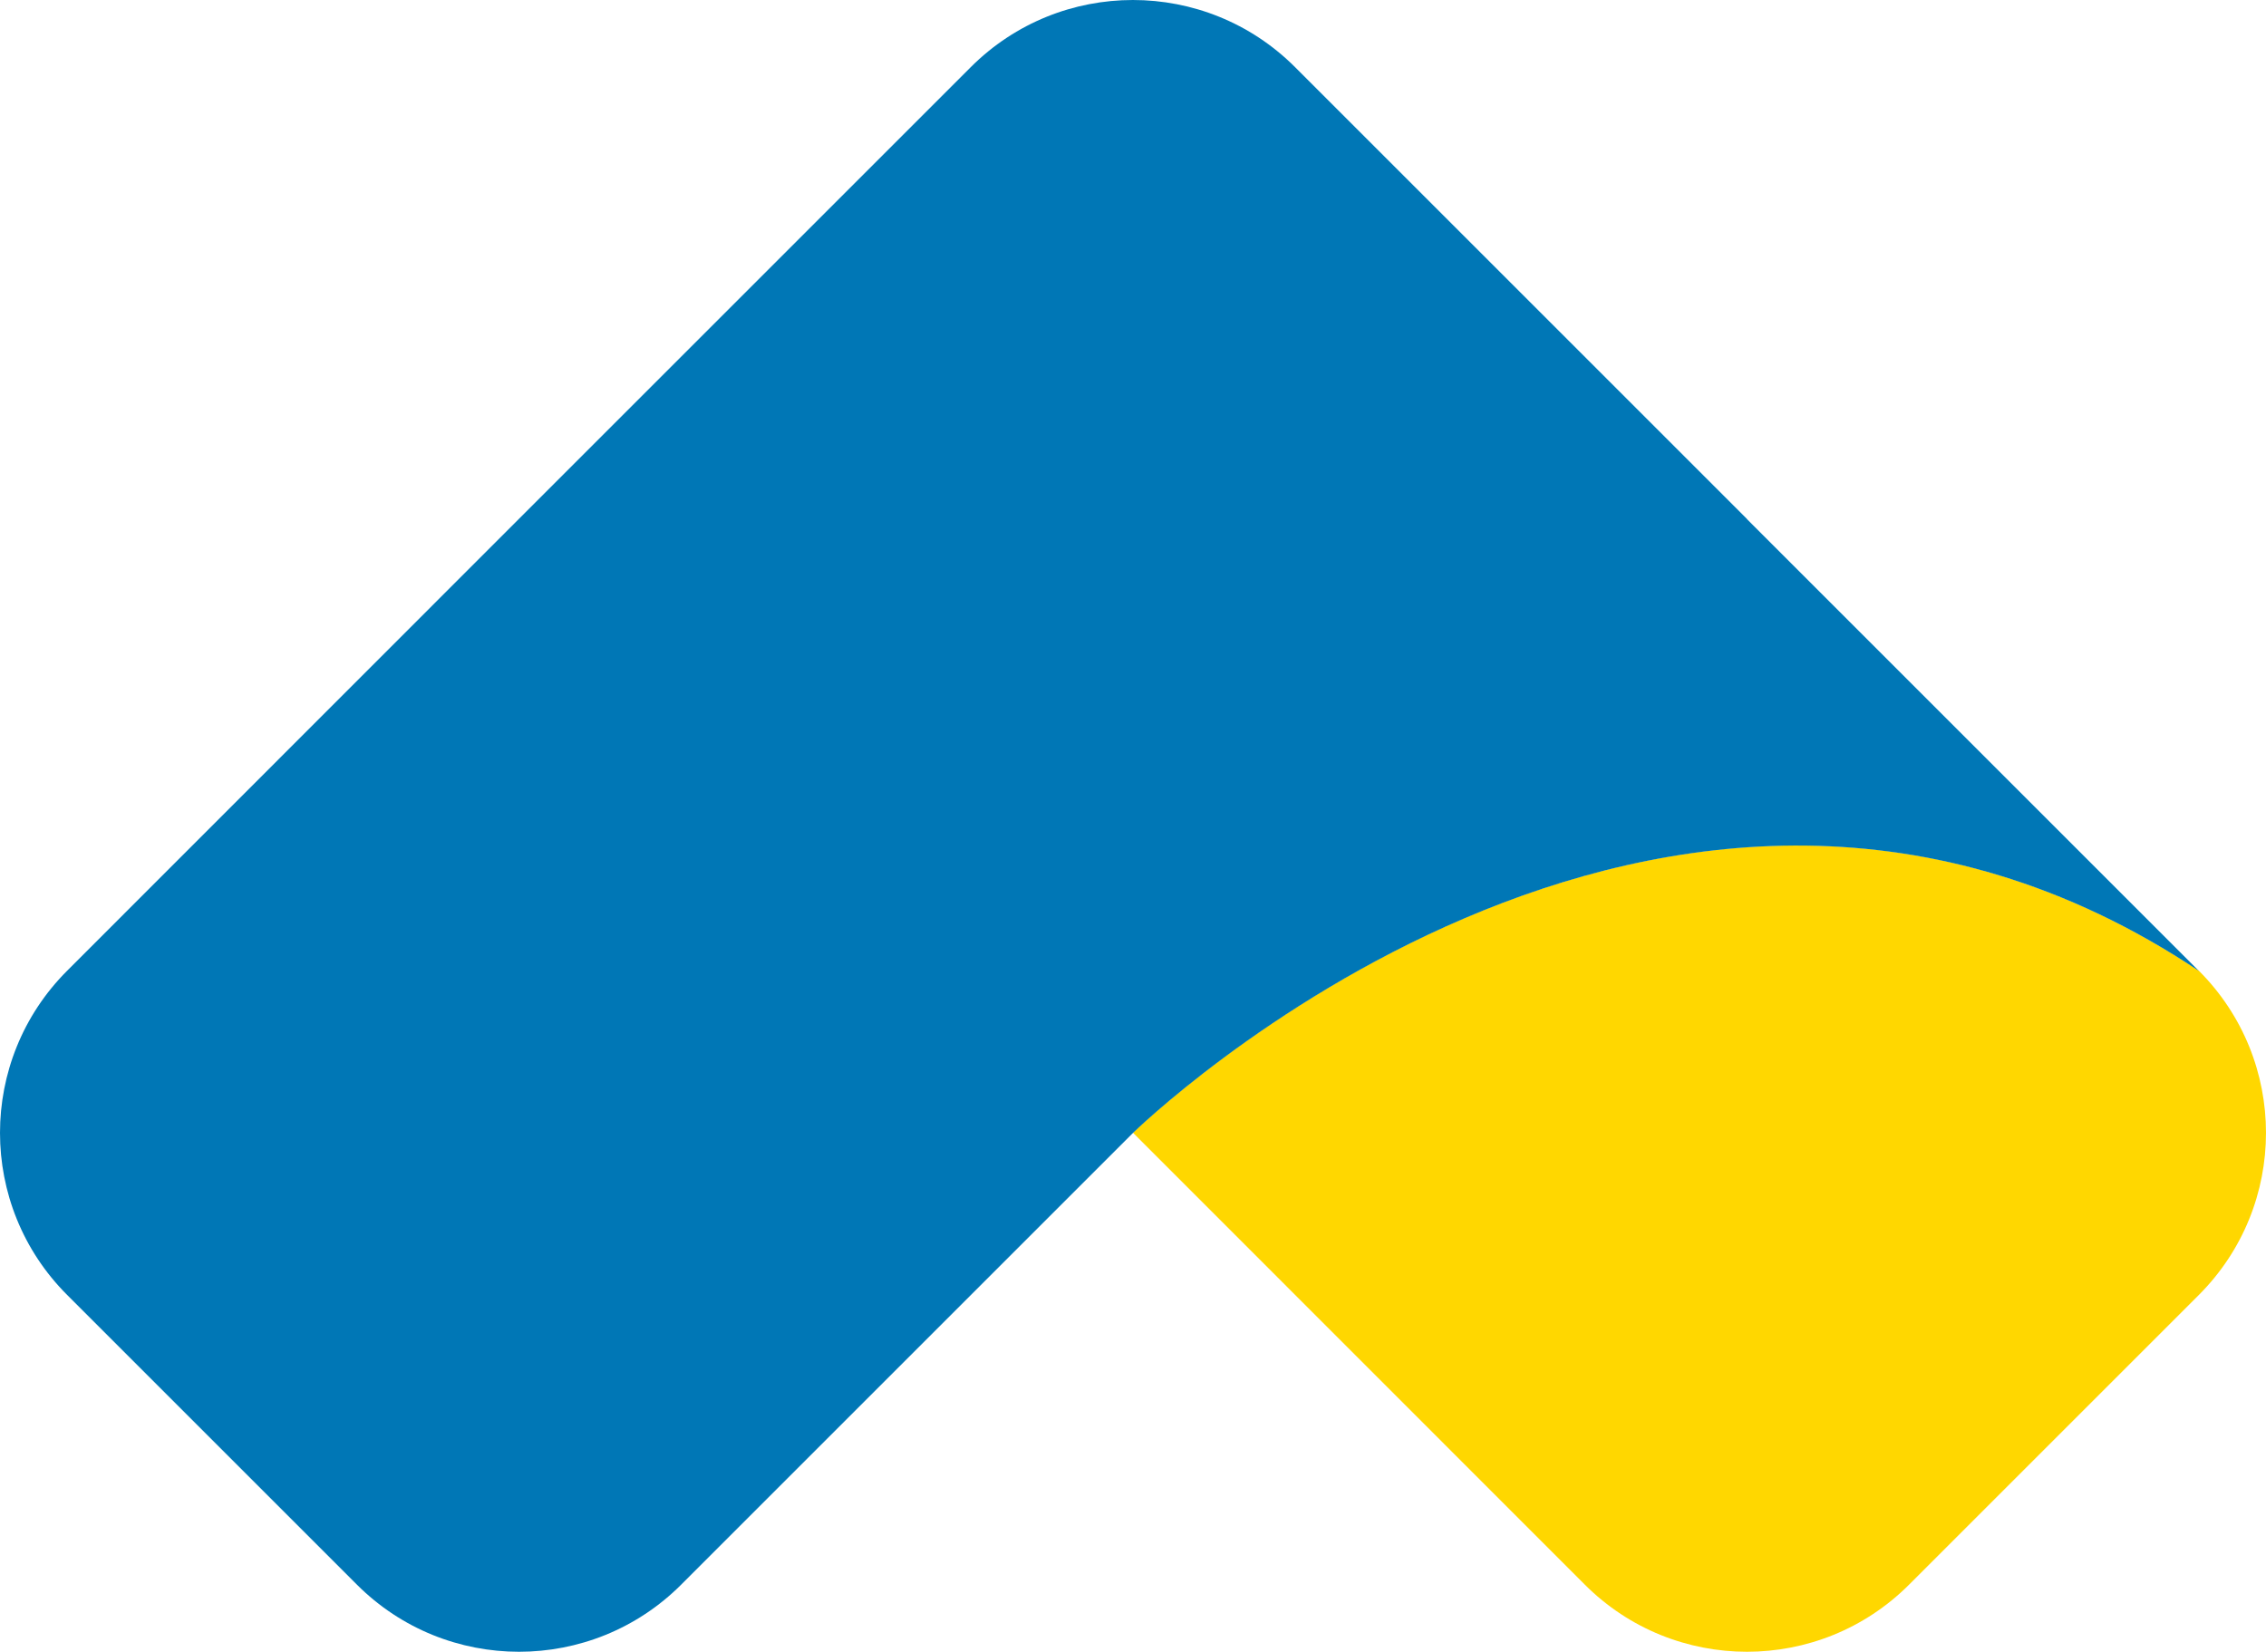
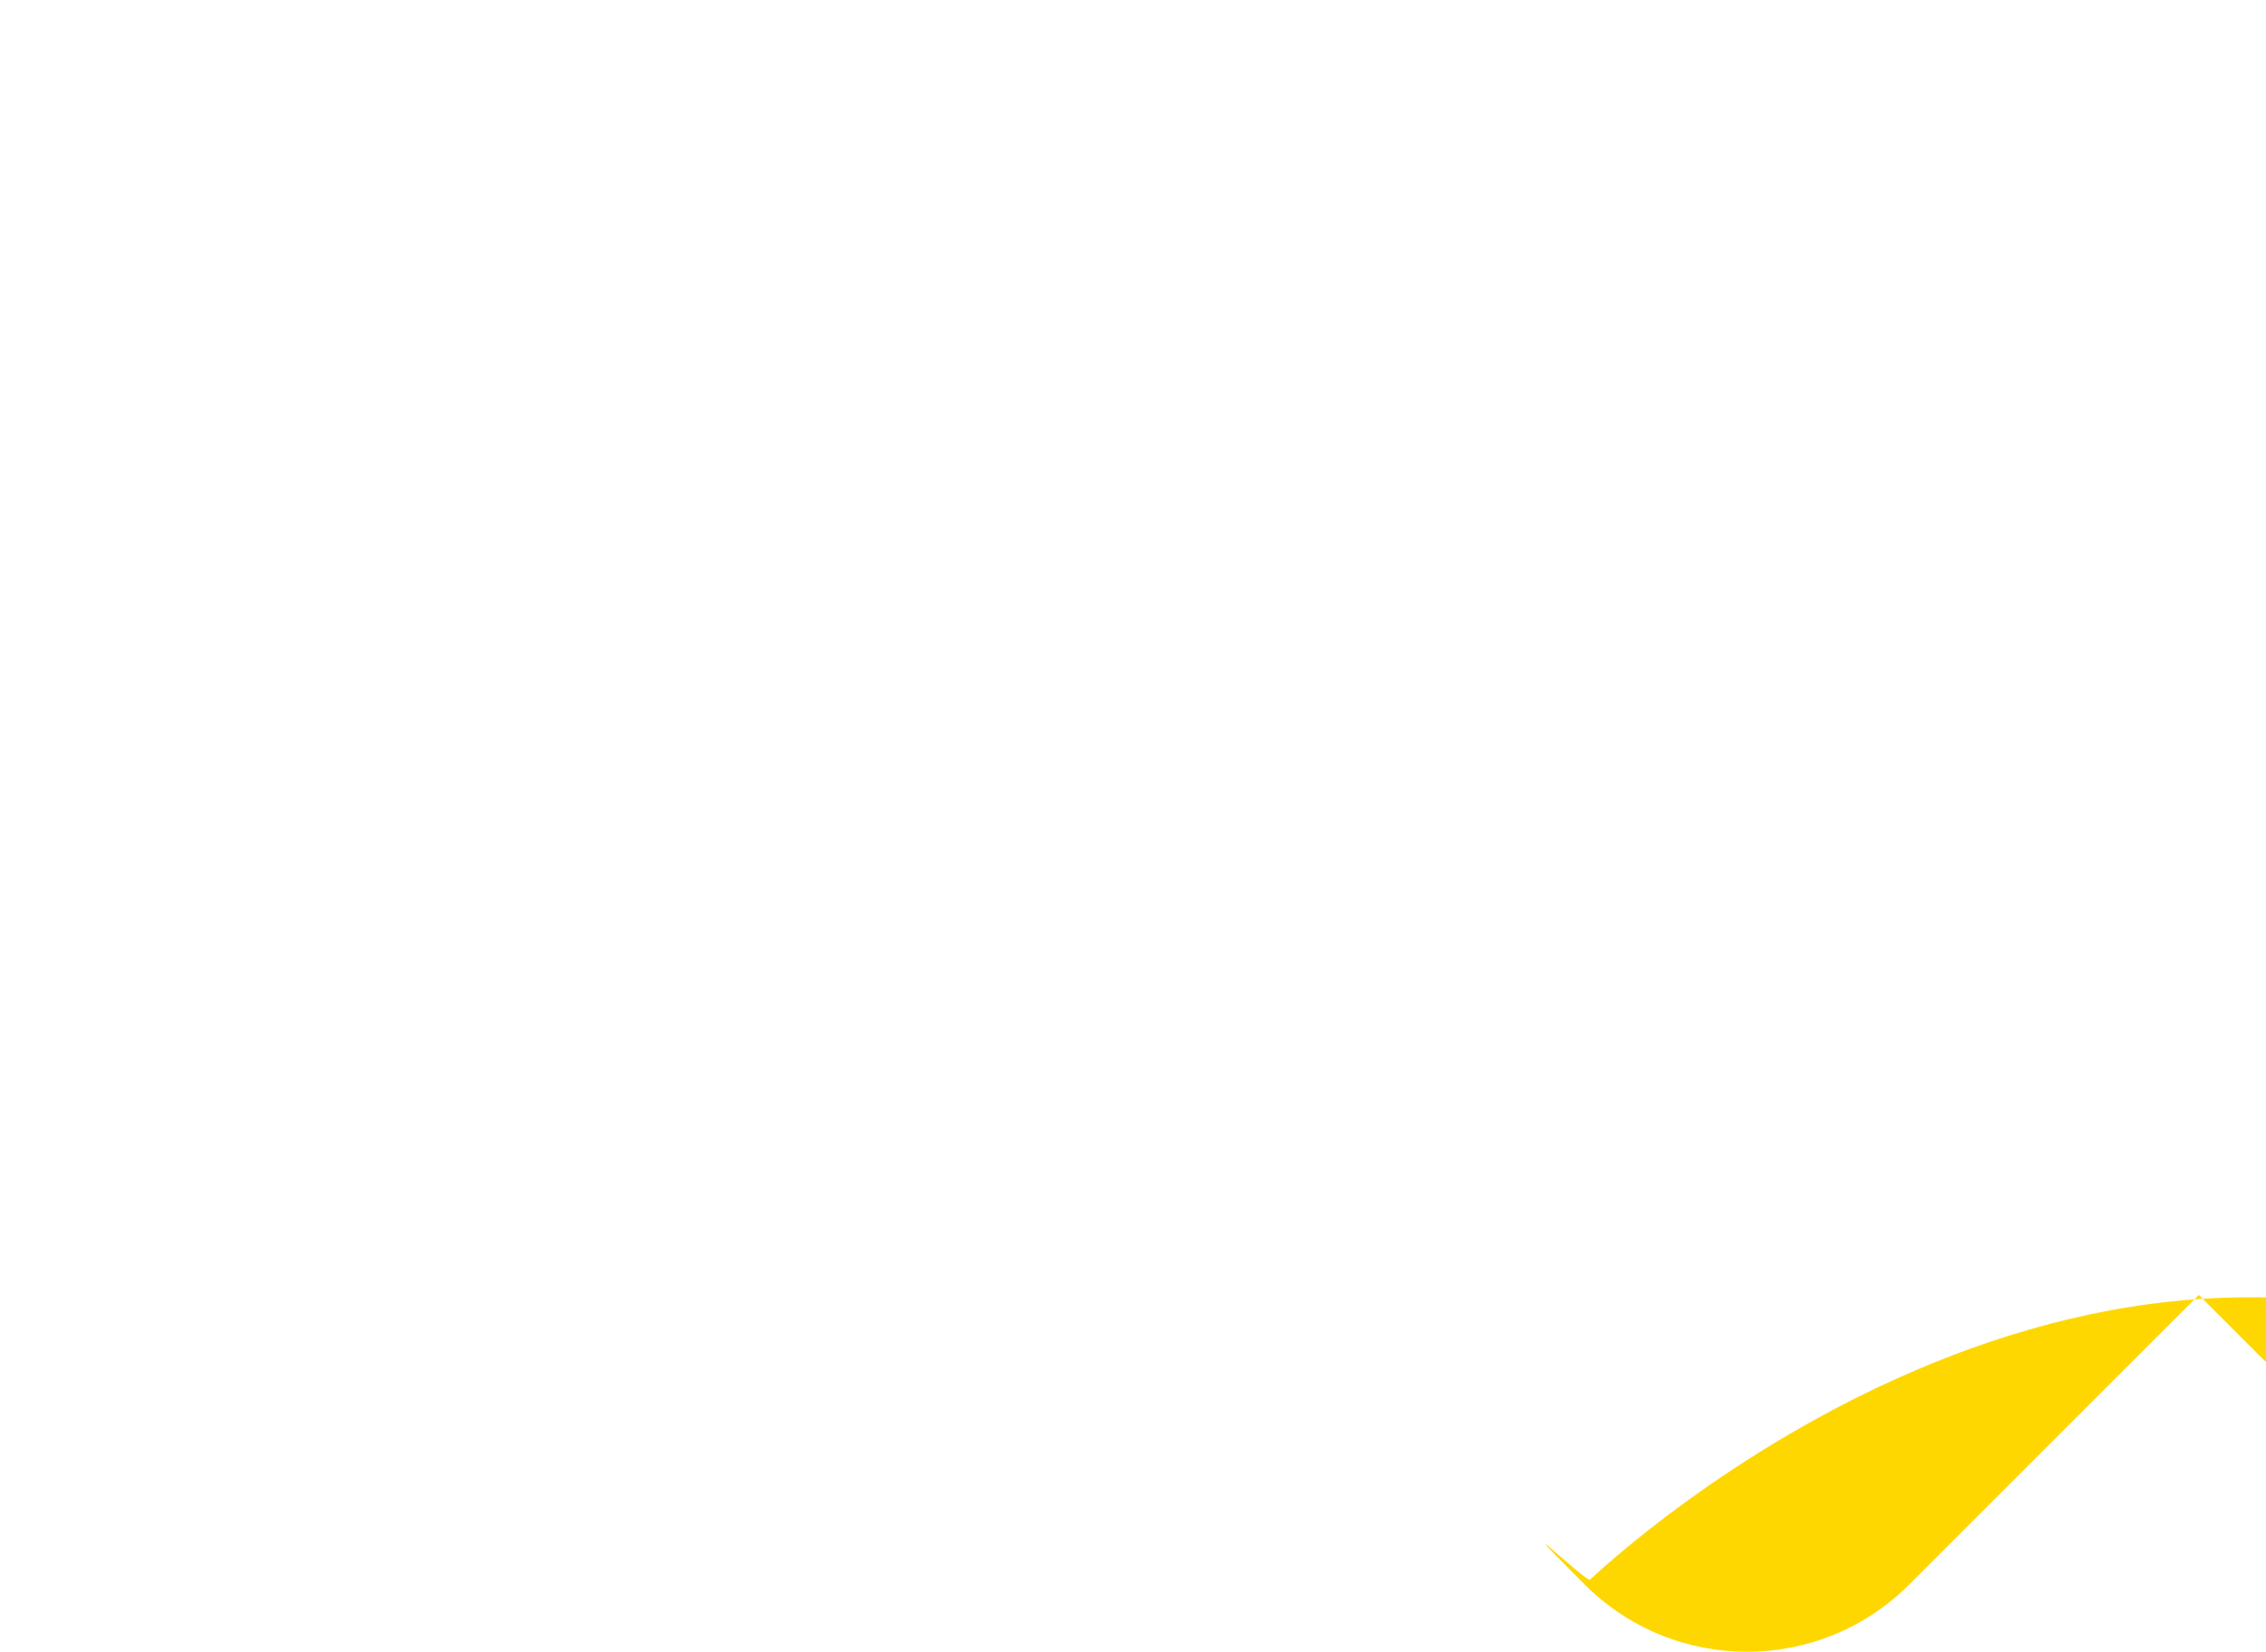
<svg xmlns="http://www.w3.org/2000/svg" viewBox="0 0 130.6 95.22" id="Layer_2" height="94.688" width="129.87" preserveAspectRatio="xMinYMin" style="position: absolute;">
-   <path d="m126.73,74.65l-16.7,16.7c-5.16,5.16-13.53,5.16-18.69,0l-26.04-26.05s.1-.1.3-.29c3.25-3.02,32.05-28.43,61.13-9.05,5.16,5.16,5.16,13.53,0,18.69Z" style="fill: rgb(255, 215, 0); stroke-width: 0px; fill-opacity: 1;" />
-   <path d="m100.68,29.91l-14.23-14.23-11.81-11.81c-5.16-5.16-13.53-5.16-18.69,0l-26.04,26.04L3.87,55.96c-5.16,5.16-5.16,13.53,0,18.69l16.7,16.7c5.16,5.16,13.53,5.16,18.69,0l26.04-26.04s30.56-29.92,61.43-9.34c-11.27-11.27-19.79-19.79-26.04-26.04Z" style="fill: rgb(0, 119, 182); stroke-width: 0px; fill-opacity: 1;" />
+   <path d="m126.73,74.65l-16.7,16.7c-5.16,5.16-13.53,5.16-18.69,0s.1-.1.3-.29c3.25-3.02,32.05-28.43,61.13-9.05,5.16,5.16,5.16,13.53,0,18.69Z" style="fill: rgb(255, 215, 0); stroke-width: 0px; fill-opacity: 1;" />
</svg>